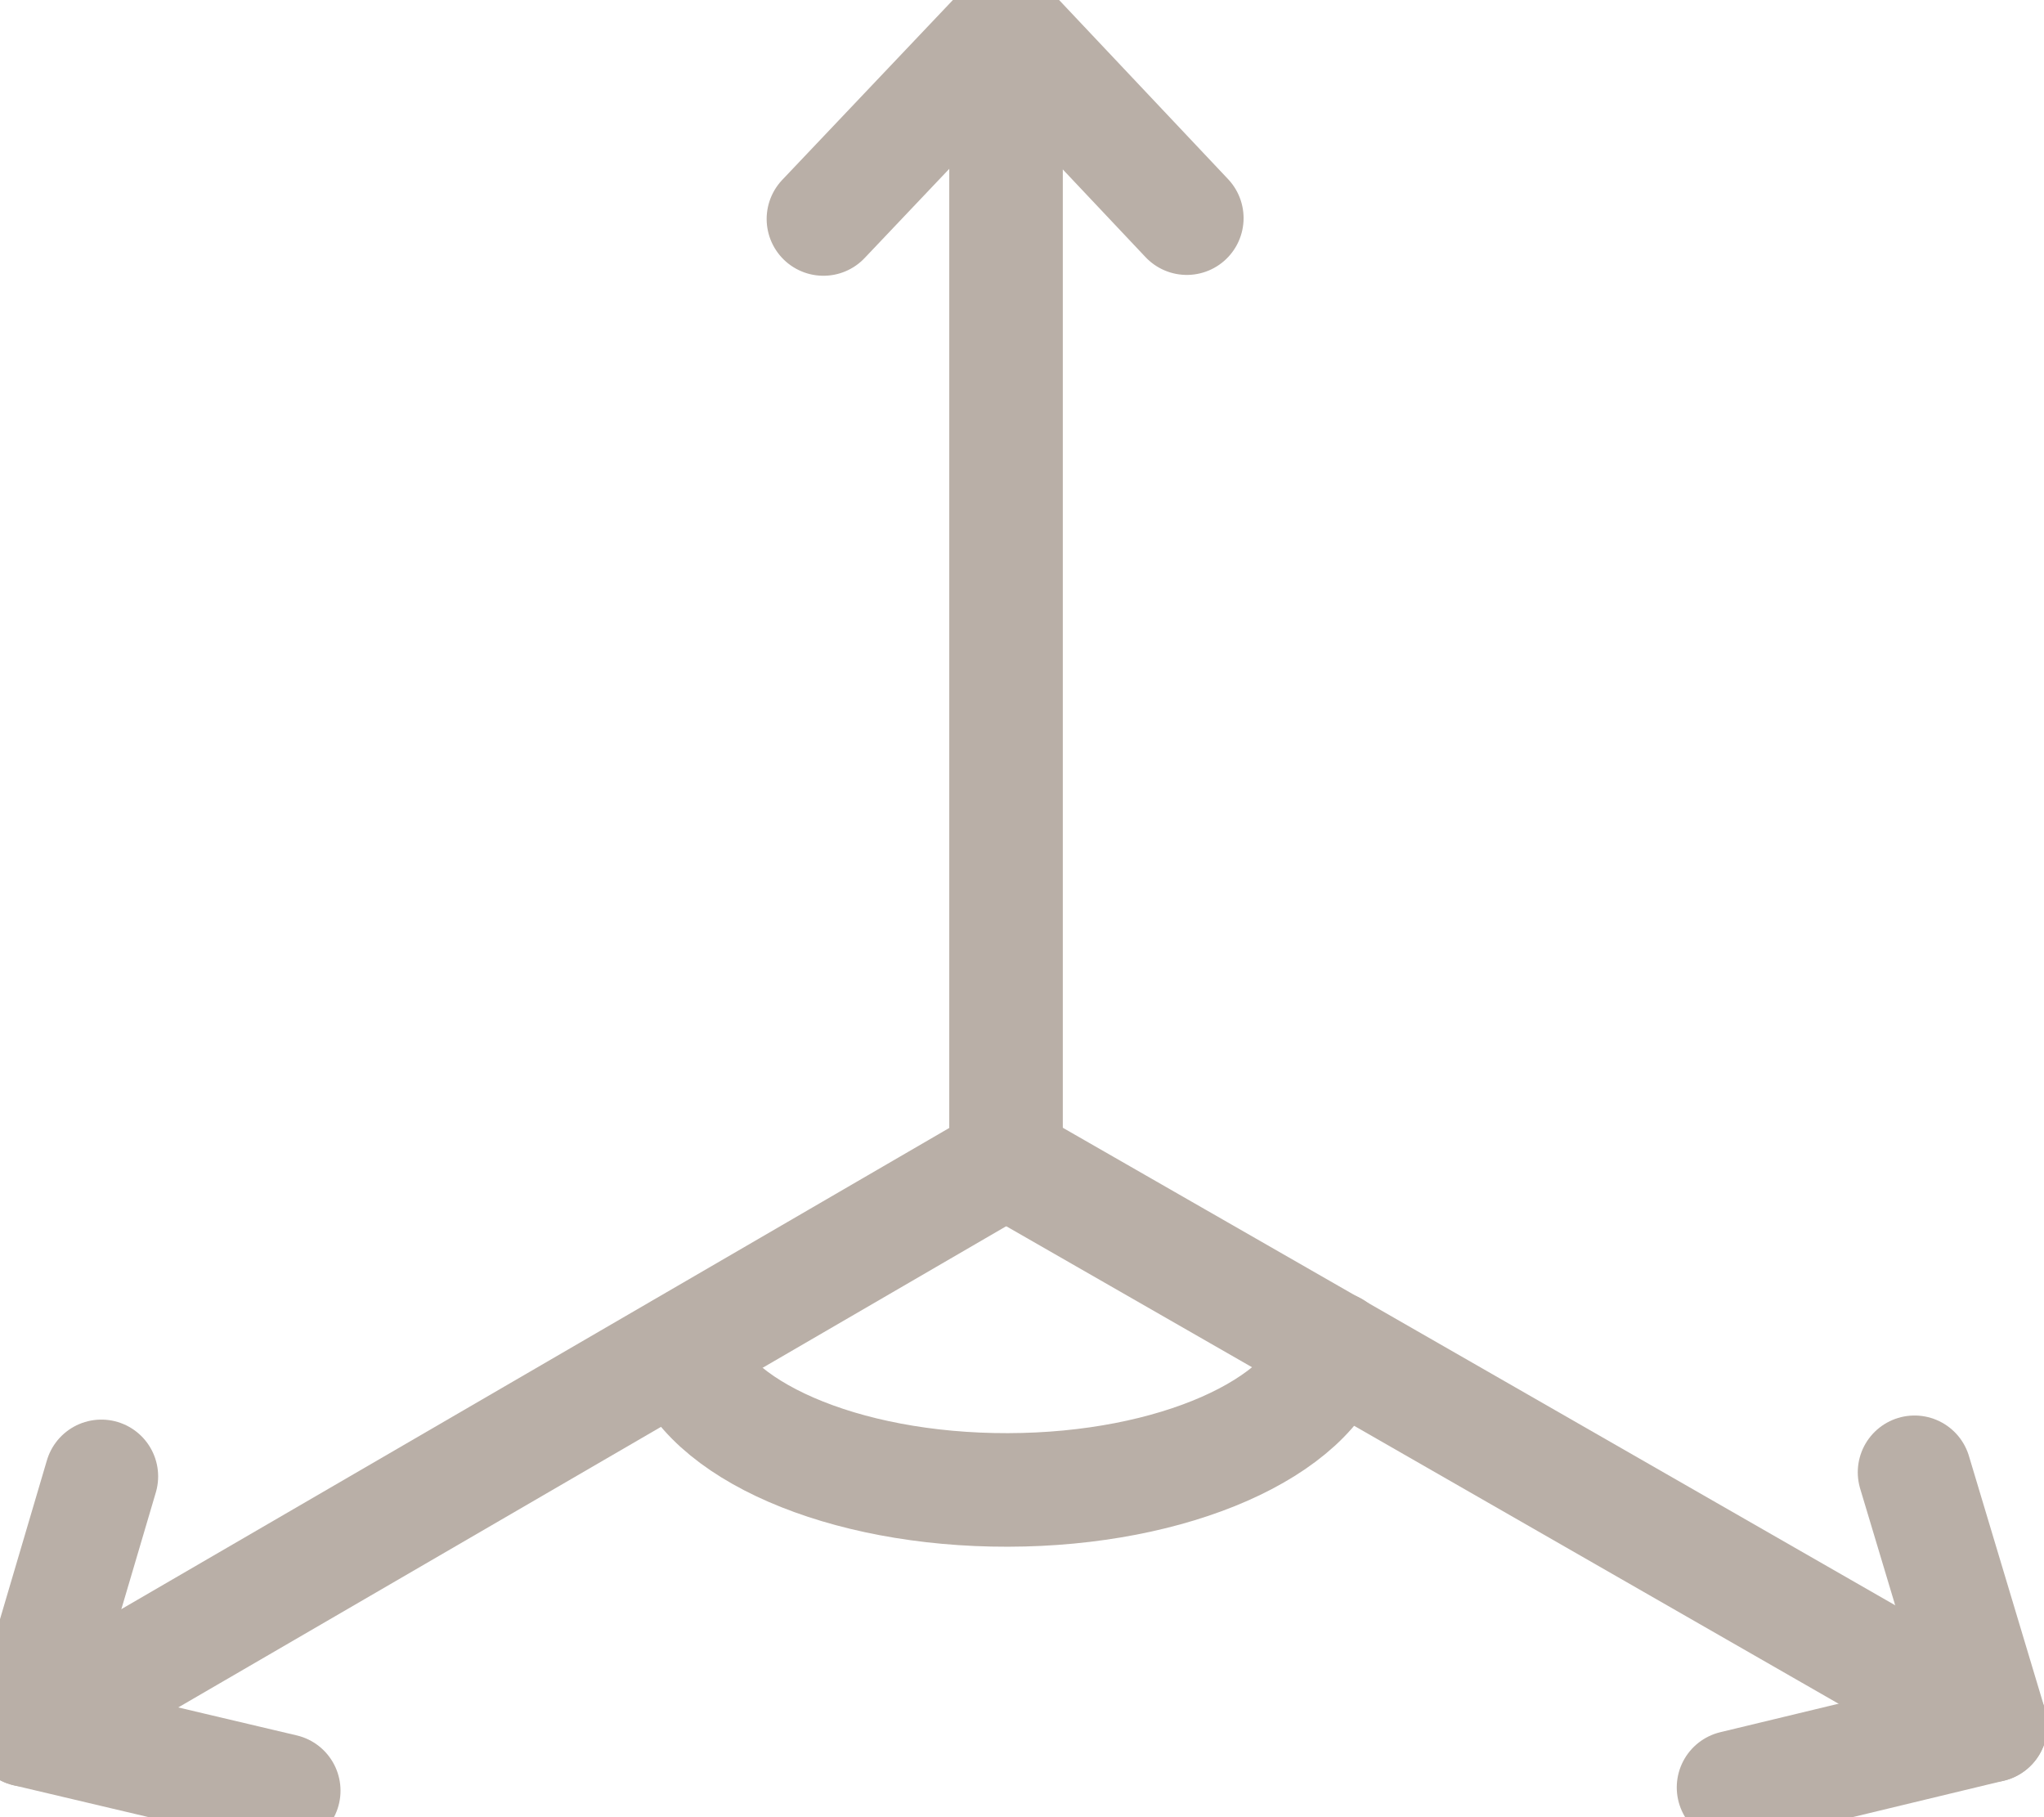
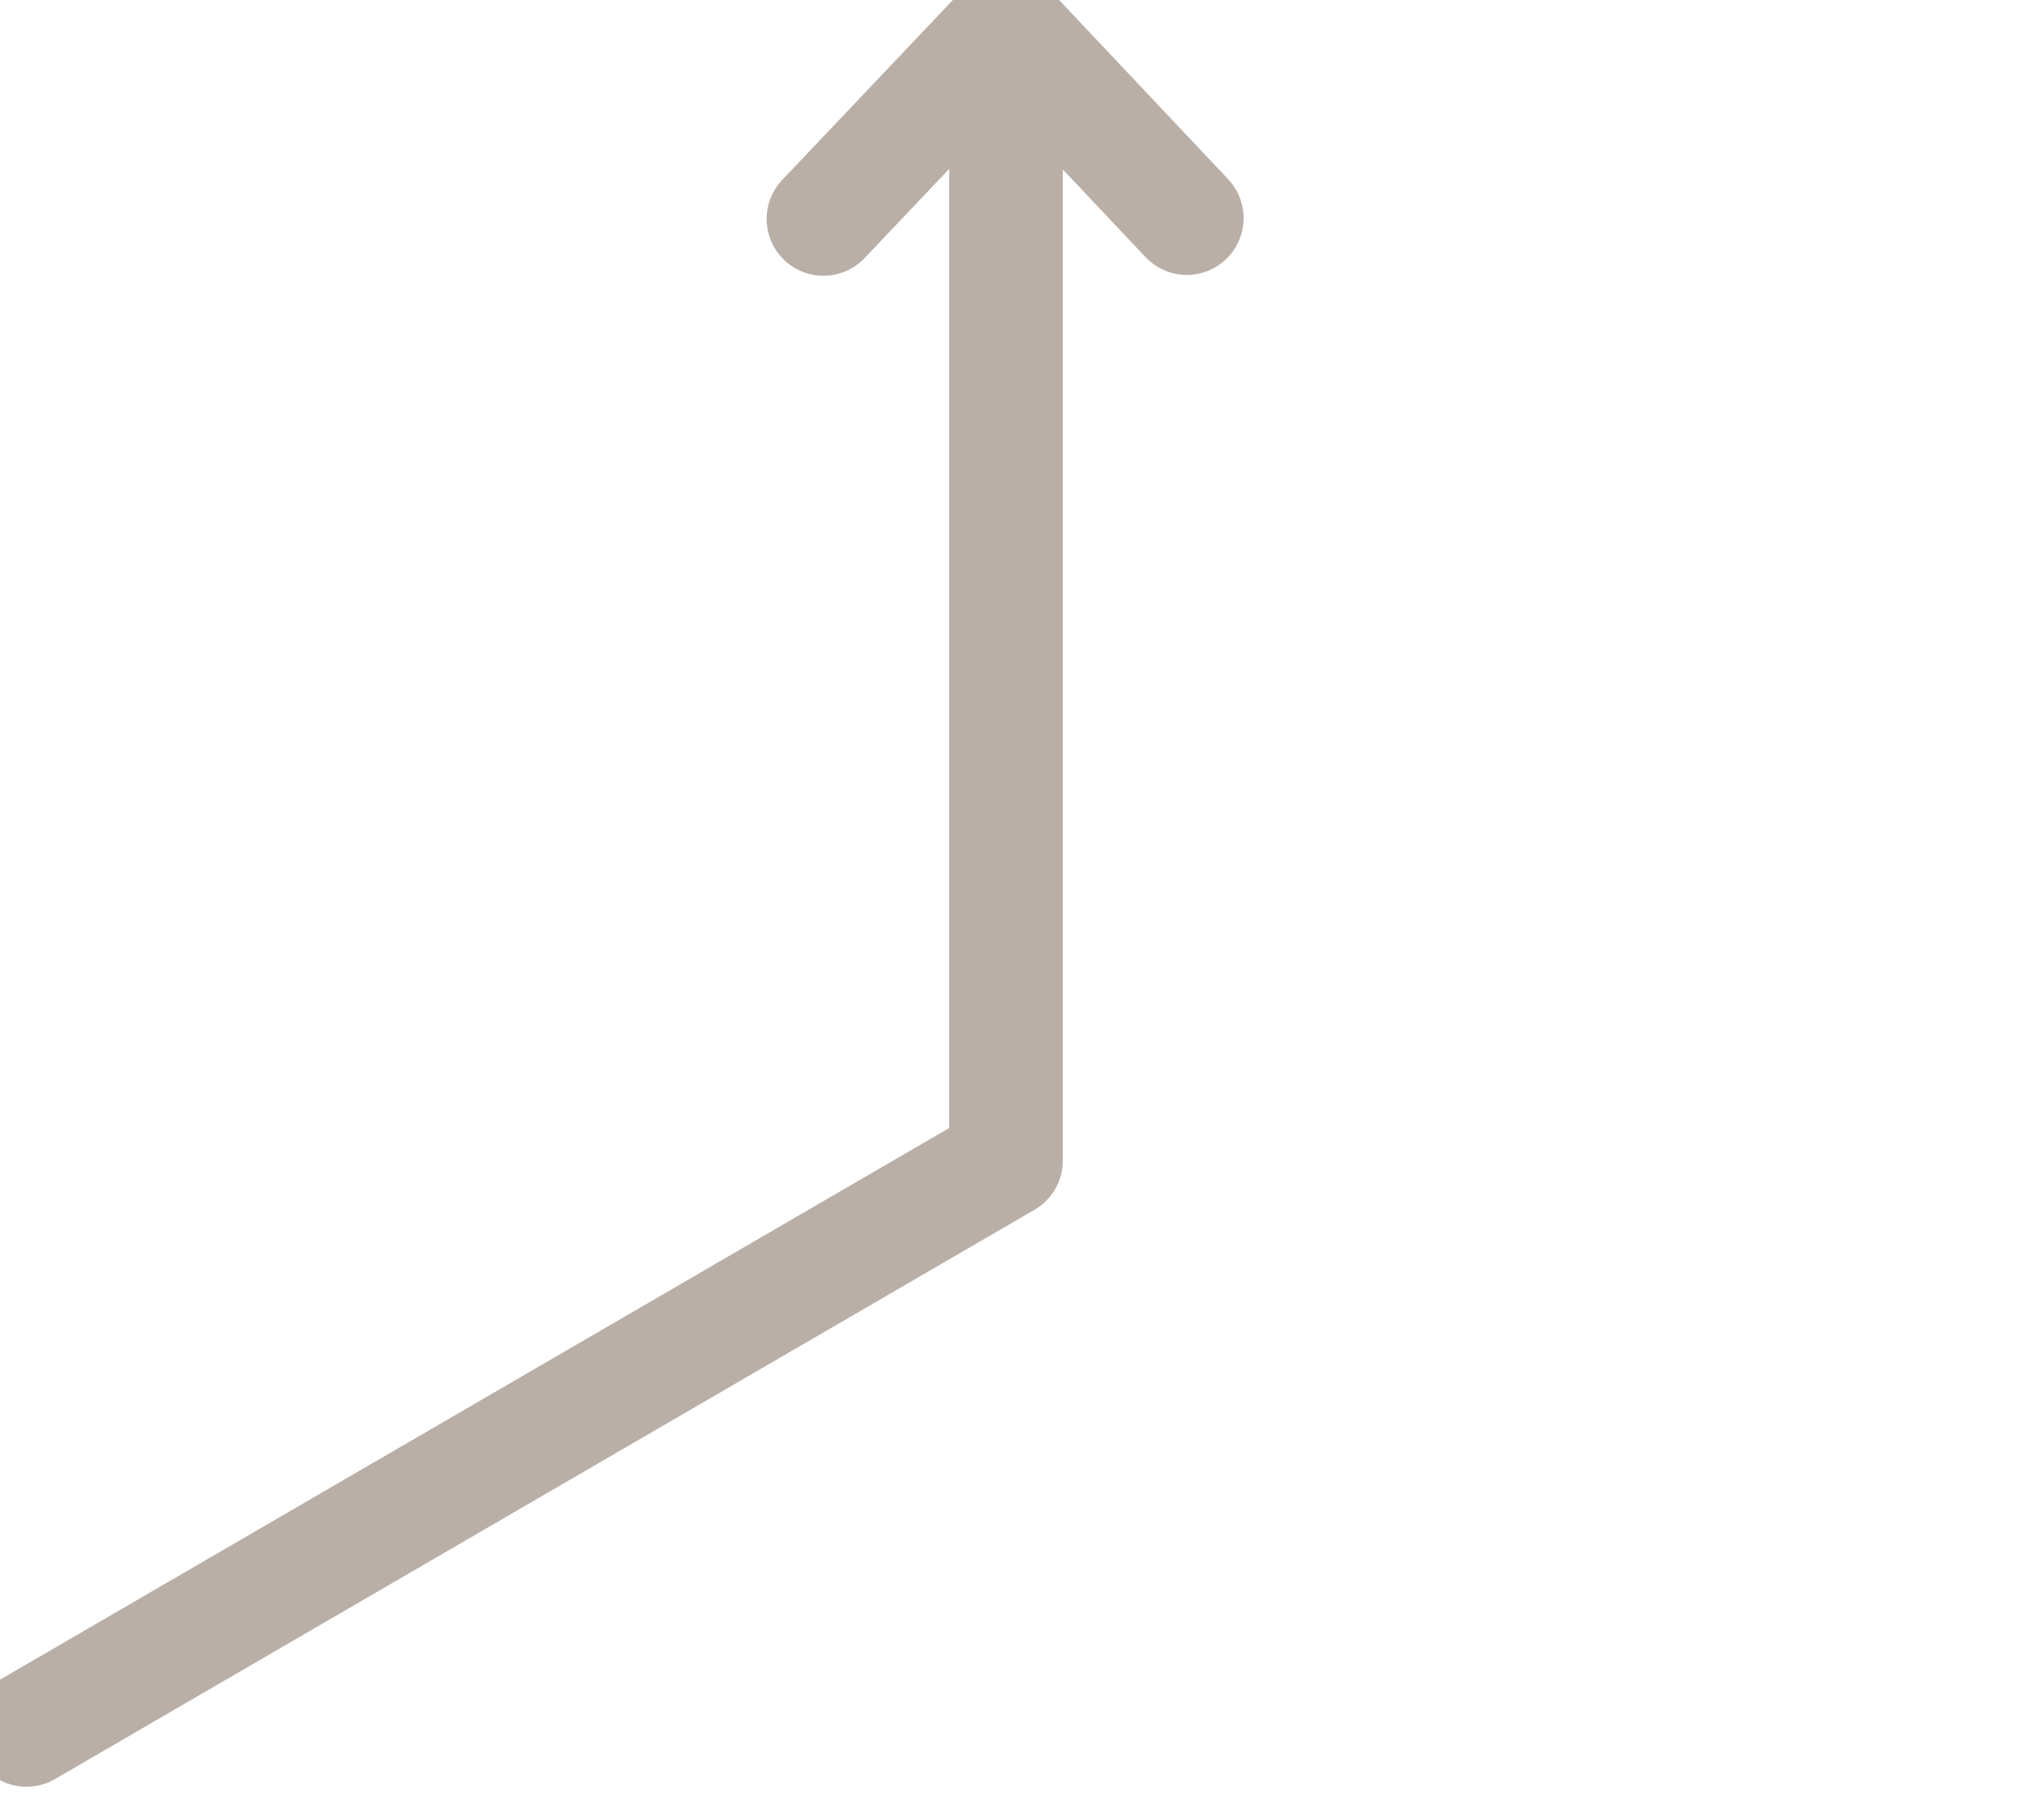
<svg xmlns="http://www.w3.org/2000/svg" width="27" height="24" viewBox="0 0 27 24" fill="none">
  <path d="M10.877 2.892L13.289 0.35L15.677 2.881" stroke="#B9AFA7" stroke-width="1.5" stroke-linecap="round" stroke-linejoin="round" />
-   <path d="M25.29 19.445L26.294 22.789L22.899 23.607" stroke="#B9AFA7" stroke-width="1.5" stroke-linecap="round" stroke-linejoin="round" />
-   <path d="M1.339 19.499L0.35 22.848L3.748 23.65" stroke="#B9AFA7" stroke-width="1.5" stroke-linecap="round" stroke-linejoin="round" />
-   <path d="M17.616 17.805C17.316 18.86 15.506 19.674 13.314 19.678C11.123 19.683 9.308 18.877 9.004 17.824" stroke="#B9AFA7" stroke-width="1.5" stroke-linecap="round" stroke-linejoin="round" />
  <path d="M0.35 22.848L13.289 15.329V0.35" stroke="#B9AFA7" stroke-width="1.5" stroke-linecap="round" stroke-linejoin="round" />
-   <path d="M26.295 22.789L13.289 15.329" stroke="#B9AFA7" stroke-width="1.5" stroke-linecap="round" stroke-linejoin="round" />
</svg>